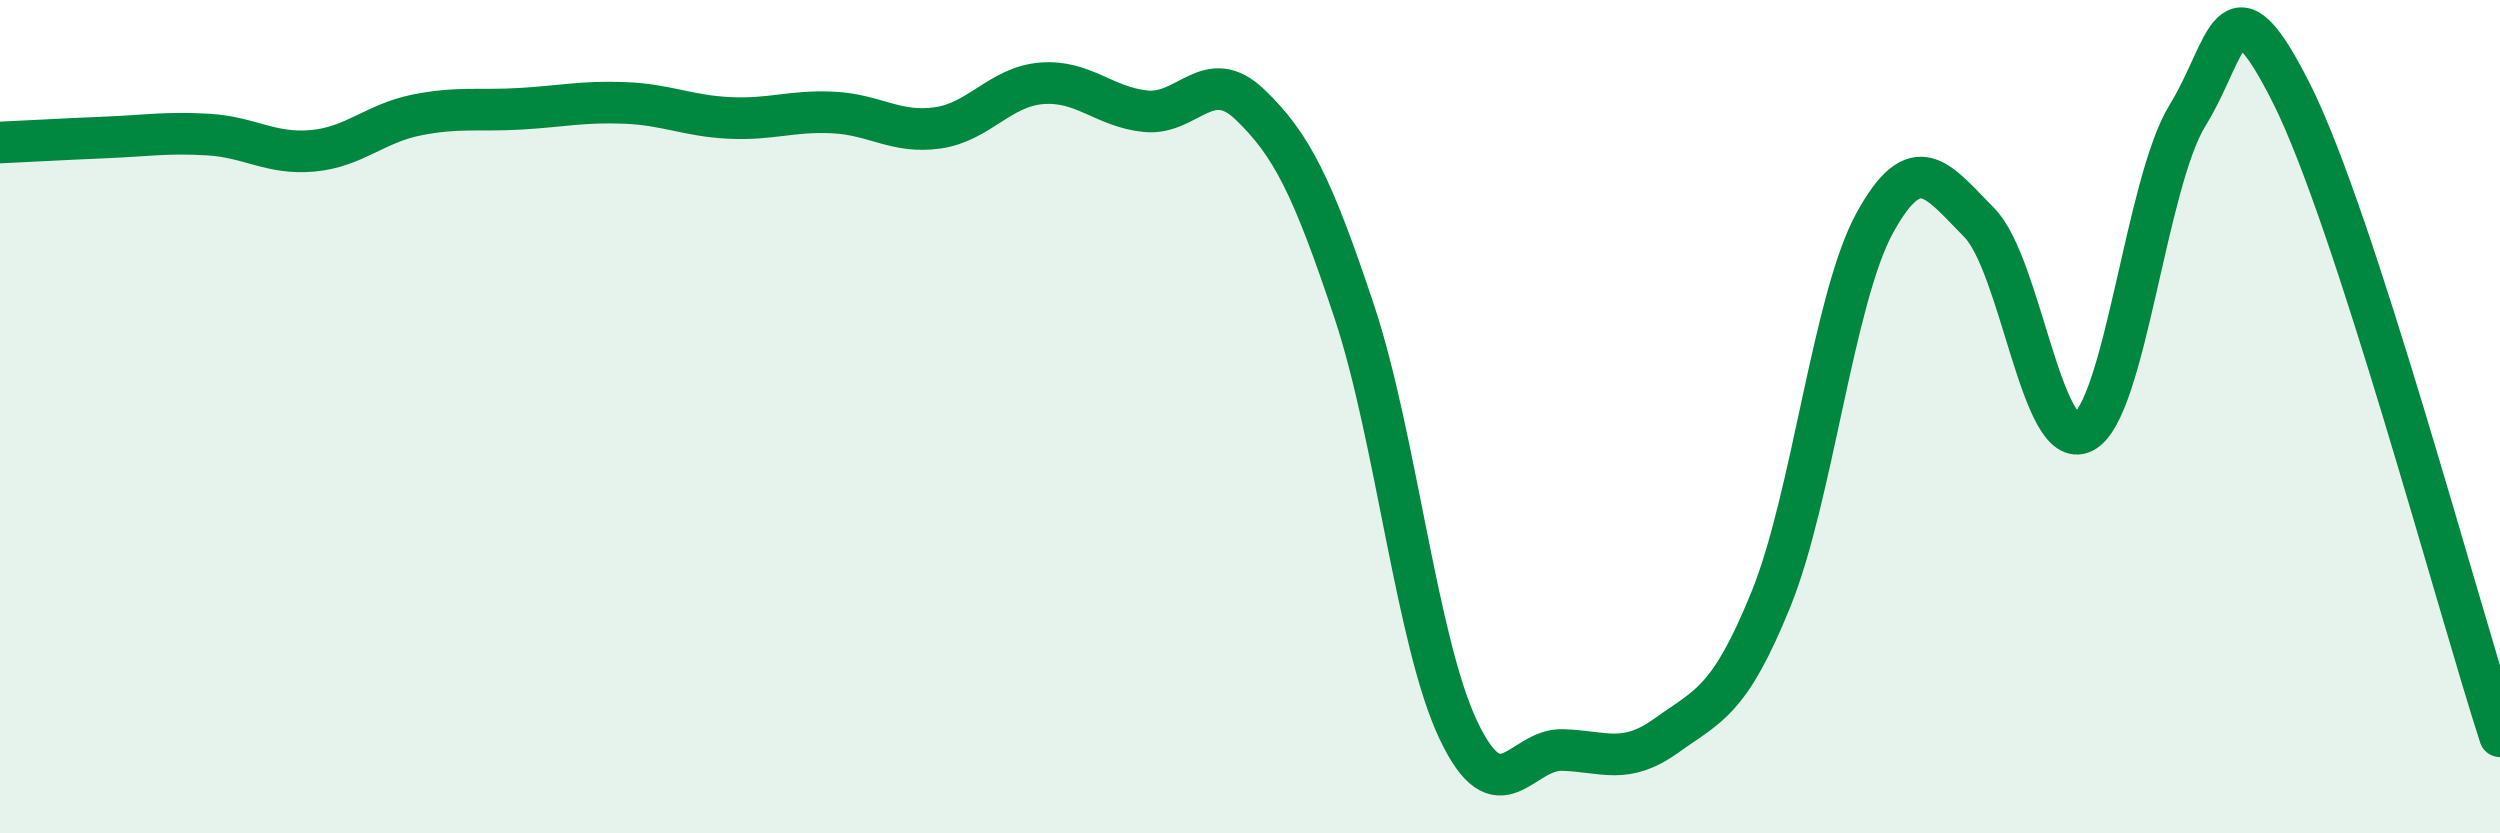
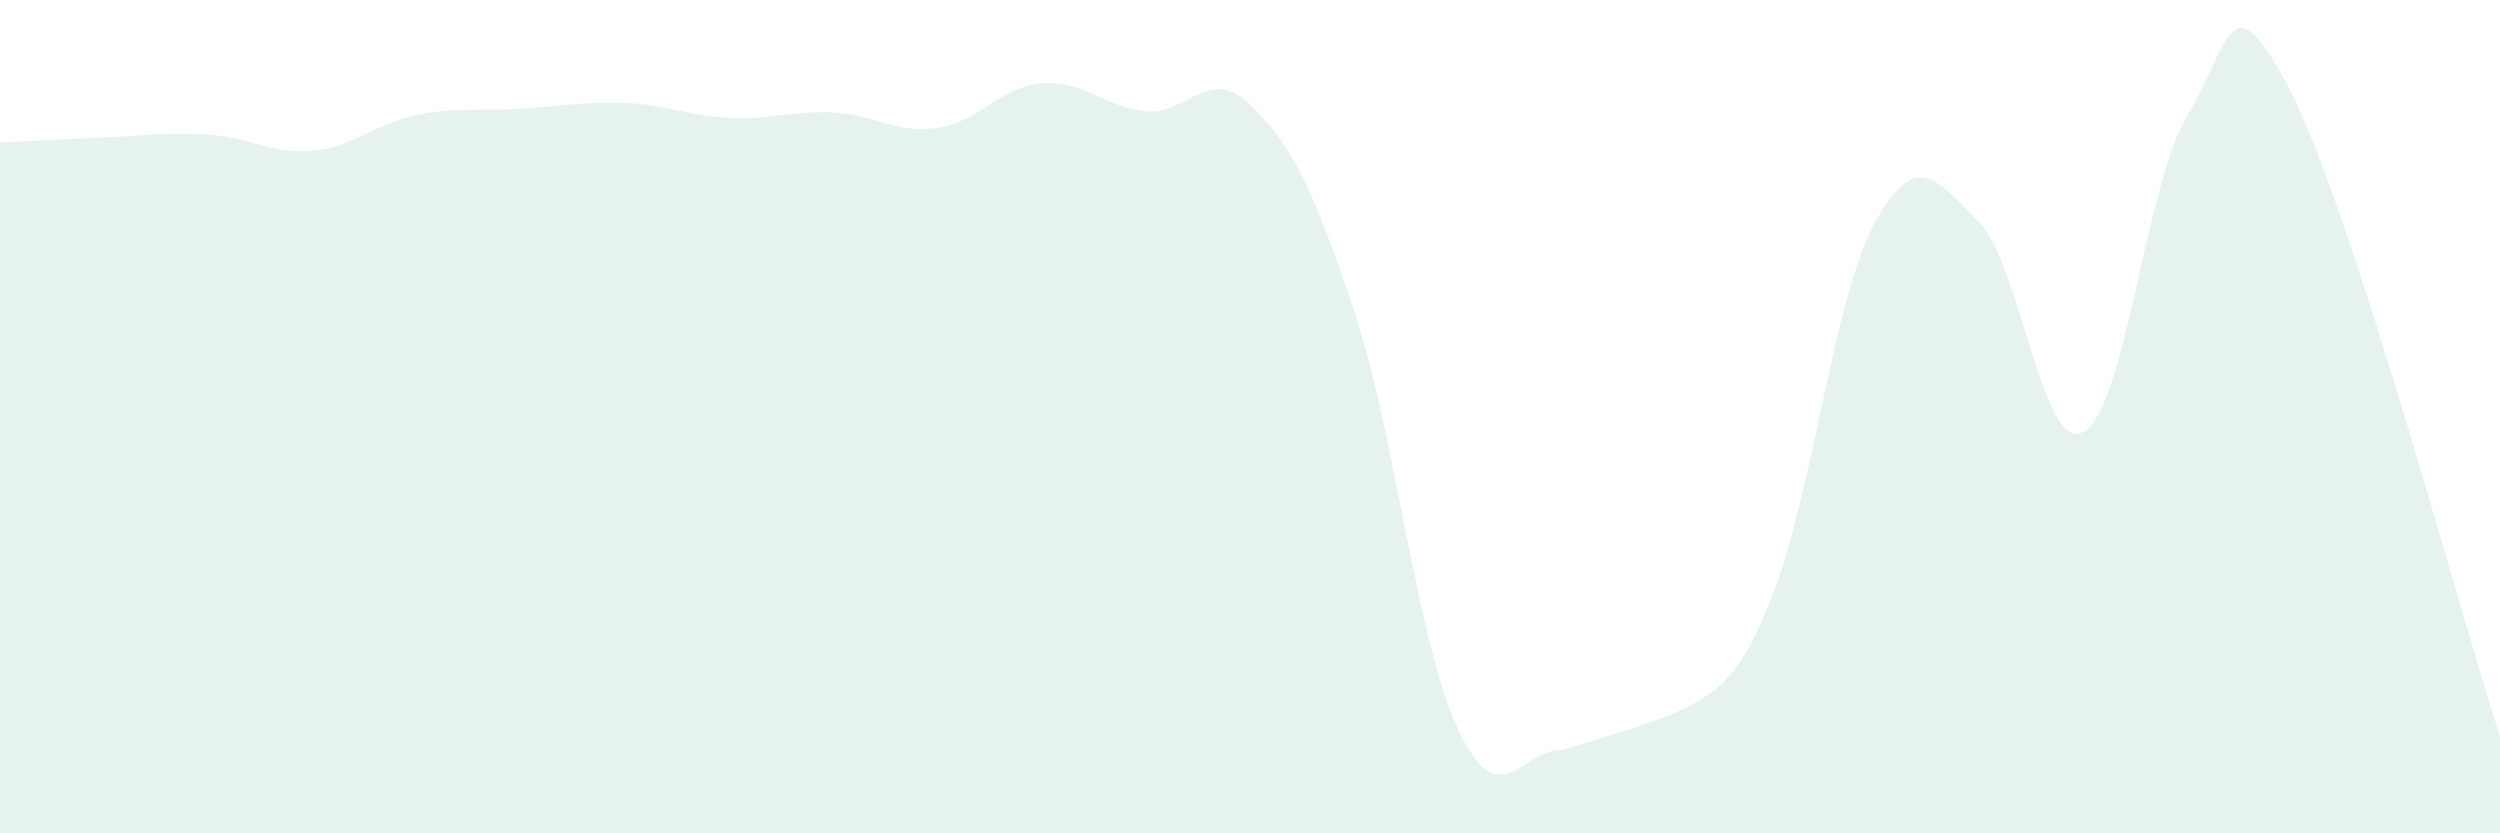
<svg xmlns="http://www.w3.org/2000/svg" width="60" height="20" viewBox="0 0 60 20">
-   <path d="M 0,3.42 C 0.5,3.4 1.5,3.34 2.5,3.3 C 3.5,3.26 4,3.17 5,3.23 C 6,3.29 6.5,3.71 7.5,3.62 C 8.5,3.53 9,2.96 10,2.76 C 11,2.56 11.5,2.67 12.5,2.61 C 13.5,2.55 14,2.43 15,2.47 C 16,2.51 16.5,2.78 17.5,2.83 C 18.5,2.88 19,2.65 20,2.7 C 21,2.75 21.5,3.21 22.5,3.07 C 23.5,2.93 24,2.08 25,2 C 26,1.92 26.5,2.57 27.5,2.67 C 28.5,2.77 29,1.55 30,2.51 C 31,3.47 31.5,4.47 32.5,7.47 C 33.5,10.47 34,15.41 35,17.52 C 36,19.63 36.5,17.97 37.5,18 C 38.5,18.03 39,18.37 40,17.65 C 41,16.93 41.5,16.85 42.5,14.39 C 43.5,11.93 44,7.15 45,5.34 C 46,3.53 46.5,4.33 47.5,5.34 C 48.5,6.35 49,10.88 50,10.37 C 51,9.86 51.5,4.39 52.5,2.77 C 53.5,1.15 53.5,-0.73 55,2.25 C 56.5,5.23 59,14.59 60,17.67L60 20L0 20Z" fill="#008740" opacity="0.1" stroke-linecap="round" stroke-linejoin="round" />
-   <path d="M 0,3.42 C 0.5,3.4 1.5,3.34 2.5,3.3 C 3.5,3.26 4,3.17 5,3.23 C 6,3.29 6.5,3.71 7.5,3.62 C 8.5,3.53 9,2.96 10,2.76 C 11,2.56 11.5,2.67 12.5,2.61 C 13.5,2.55 14,2.43 15,2.47 C 16,2.51 16.5,2.78 17.5,2.83 C 18.5,2.88 19,2.65 20,2.7 C 21,2.75 21.5,3.21 22.5,3.07 C 23.5,2.93 24,2.08 25,2 C 26,1.92 26.5,2.57 27.5,2.67 C 28.5,2.77 29,1.55 30,2.51 C 31,3.47 31.5,4.47 32.5,7.47 C 33.5,10.47 34,15.41 35,17.52 C 36,19.63 36.5,17.97 37.5,18 C 38.5,18.03 39,18.37 40,17.65 C 41,16.93 41.5,16.85 42.5,14.39 C 43.5,11.93 44,7.15 45,5.34 C 46,3.53 46.5,4.33 47.5,5.34 C 48.5,6.35 49,10.88 50,10.37 C 51,9.86 51.5,4.39 52.5,2.77 C 53.5,1.15 53.5,-0.73 55,2.25 C 56.5,5.23 59,14.59 60,17.67" stroke="#008740" stroke-width="1" fill="none" stroke-linecap="round" stroke-linejoin="round" />
+   <path d="M 0,3.42 C 0.5,3.4 1.5,3.34 2.5,3.3 C 3.5,3.26 4,3.17 5,3.23 C 6,3.29 6.5,3.71 7.5,3.62 C 8.5,3.53 9,2.96 10,2.76 C 11,2.56 11.5,2.67 12.5,2.61 C 13.5,2.55 14,2.43 15,2.47 C 16,2.51 16.5,2.78 17.5,2.83 C 18.5,2.88 19,2.65 20,2.7 C 21,2.75 21.5,3.21 22.5,3.07 C 23.5,2.93 24,2.08 25,2 C 26,1.92 26.5,2.57 27.5,2.67 C 28.5,2.77 29,1.55 30,2.51 C 31,3.47 31.5,4.47 32.5,7.47 C 33.5,10.47 34,15.41 35,17.52 C 36,19.63 36.5,17.97 37.5,18 C 41,16.93 41.5,16.85 42.5,14.39 C 43.5,11.93 44,7.15 45,5.34 C 46,3.53 46.5,4.33 47.5,5.34 C 48.5,6.35 49,10.88 50,10.37 C 51,9.86 51.5,4.39 52.5,2.77 C 53.5,1.15 53.5,-0.73 55,2.25 C 56.5,5.23 59,14.59 60,17.67L60 20L0 20Z" fill="#008740" opacity="0.1" stroke-linecap="round" stroke-linejoin="round" />
</svg>